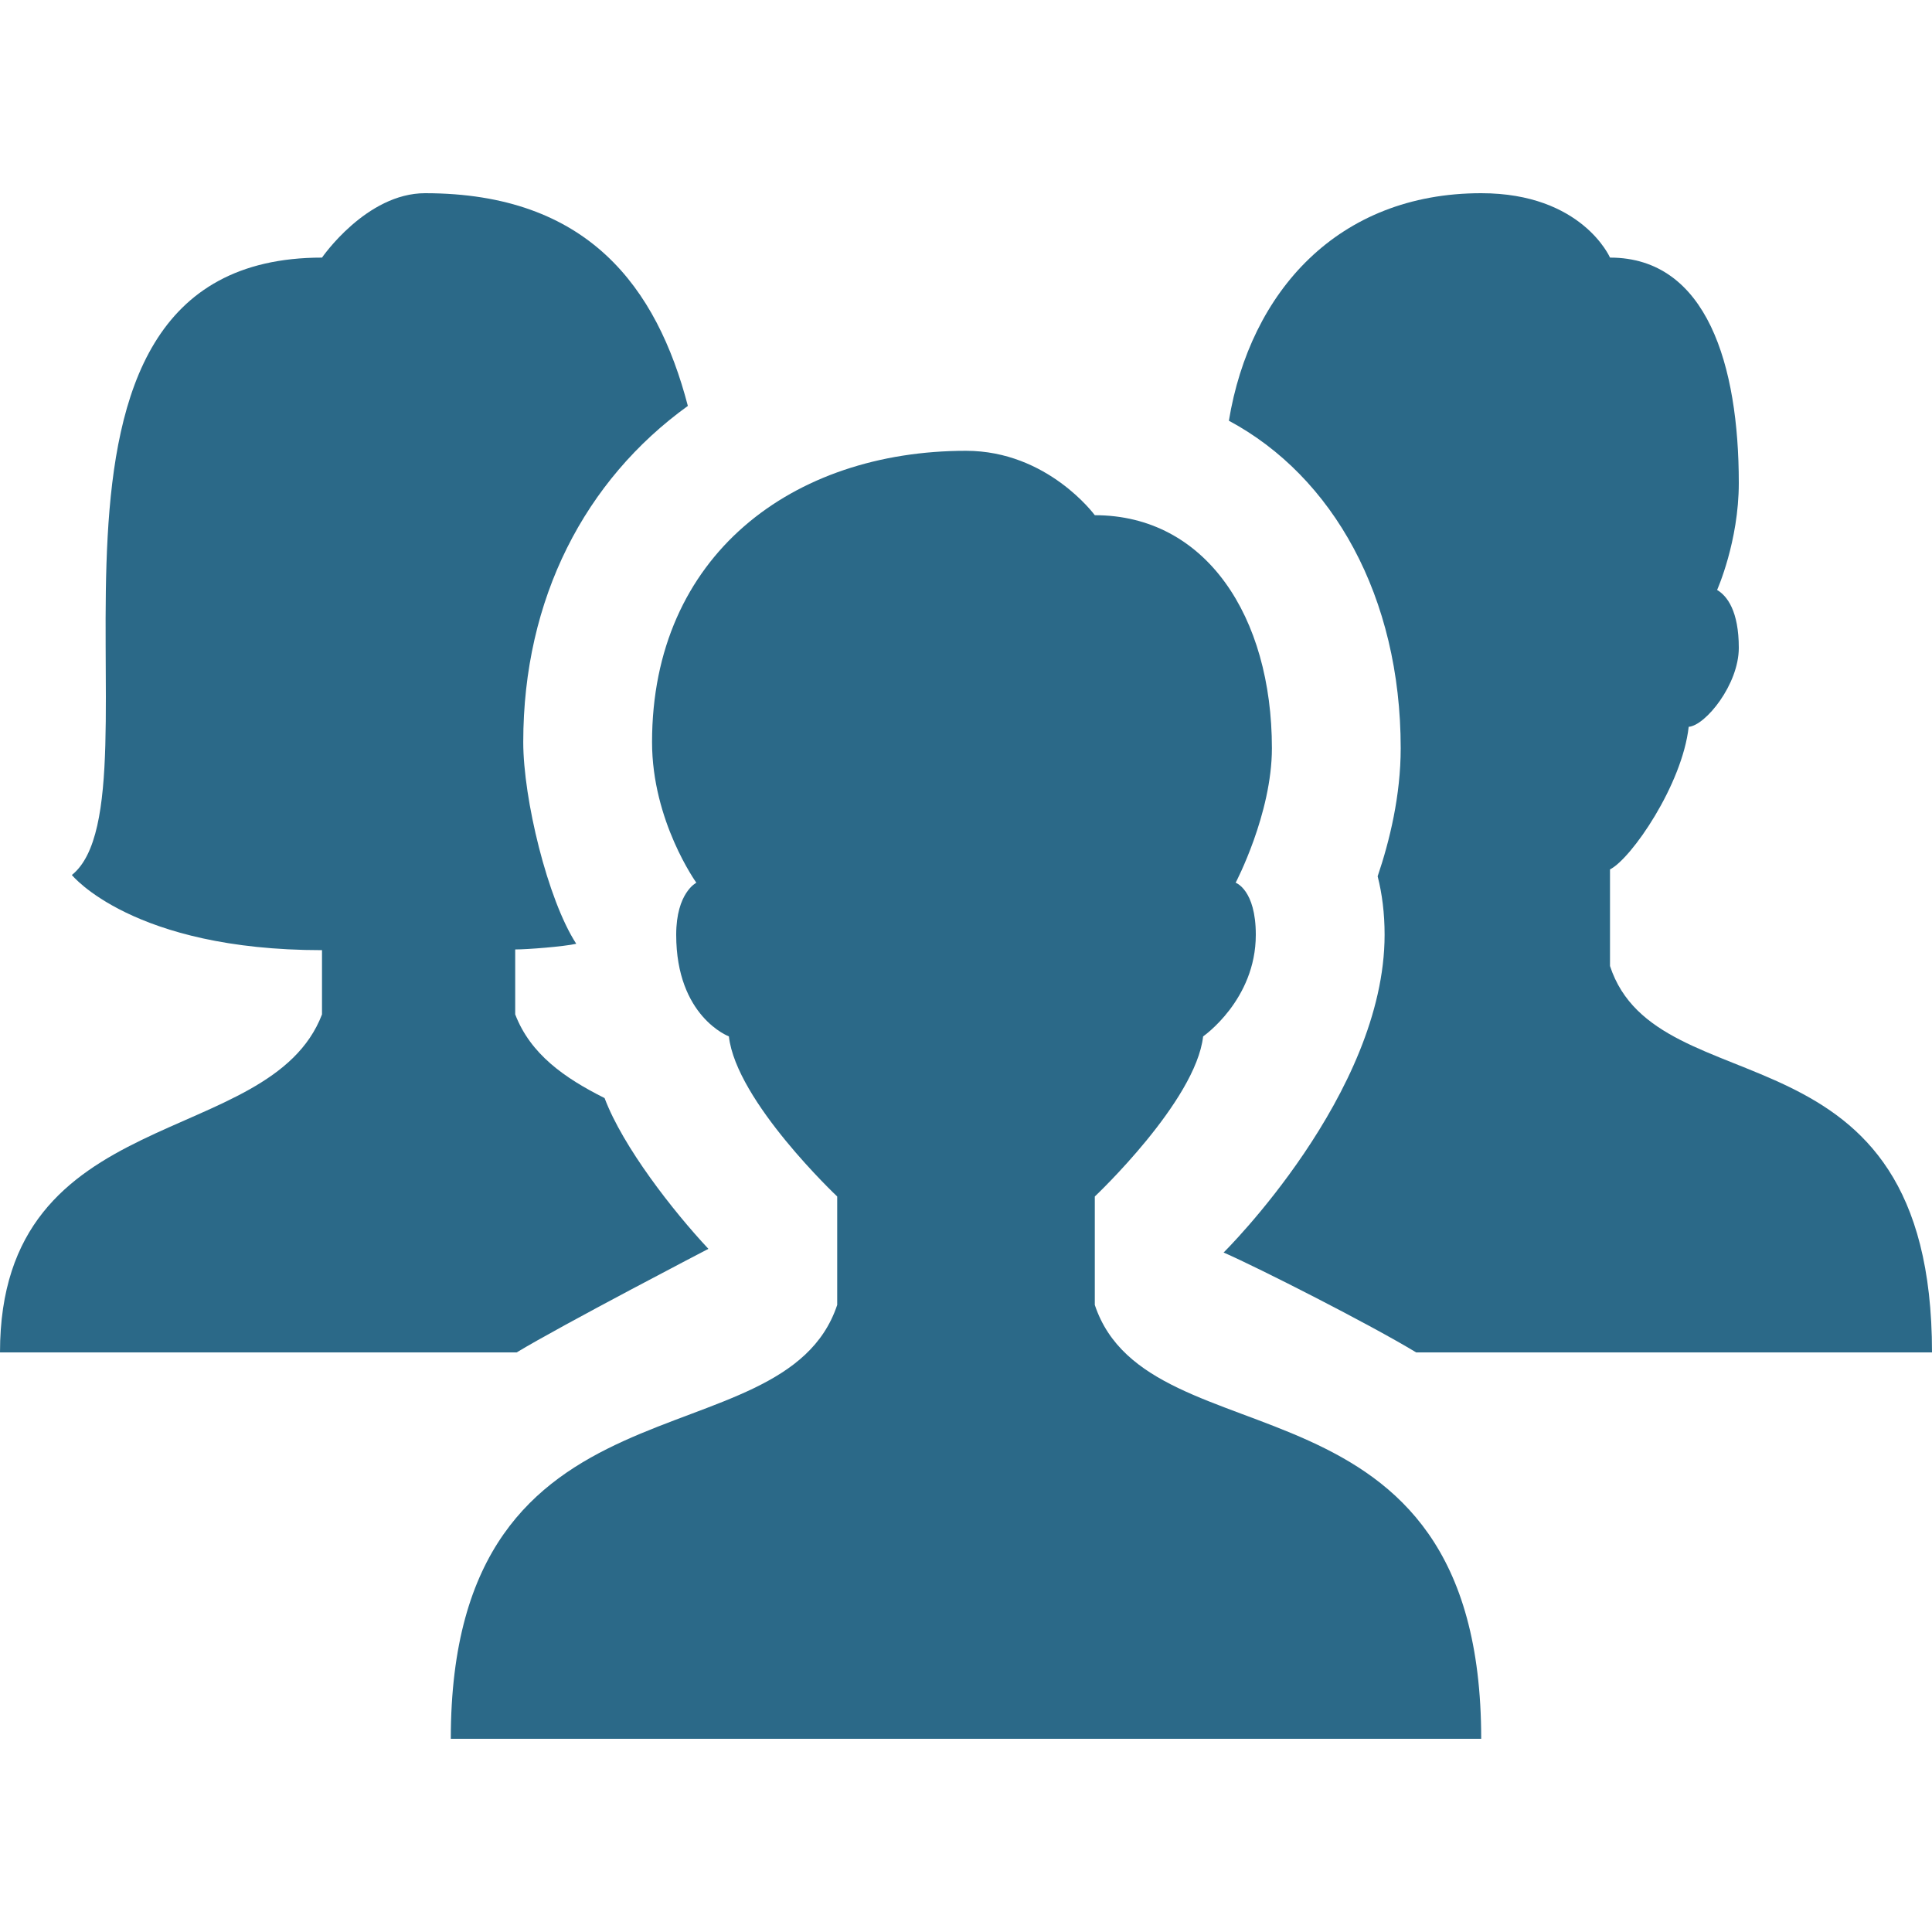
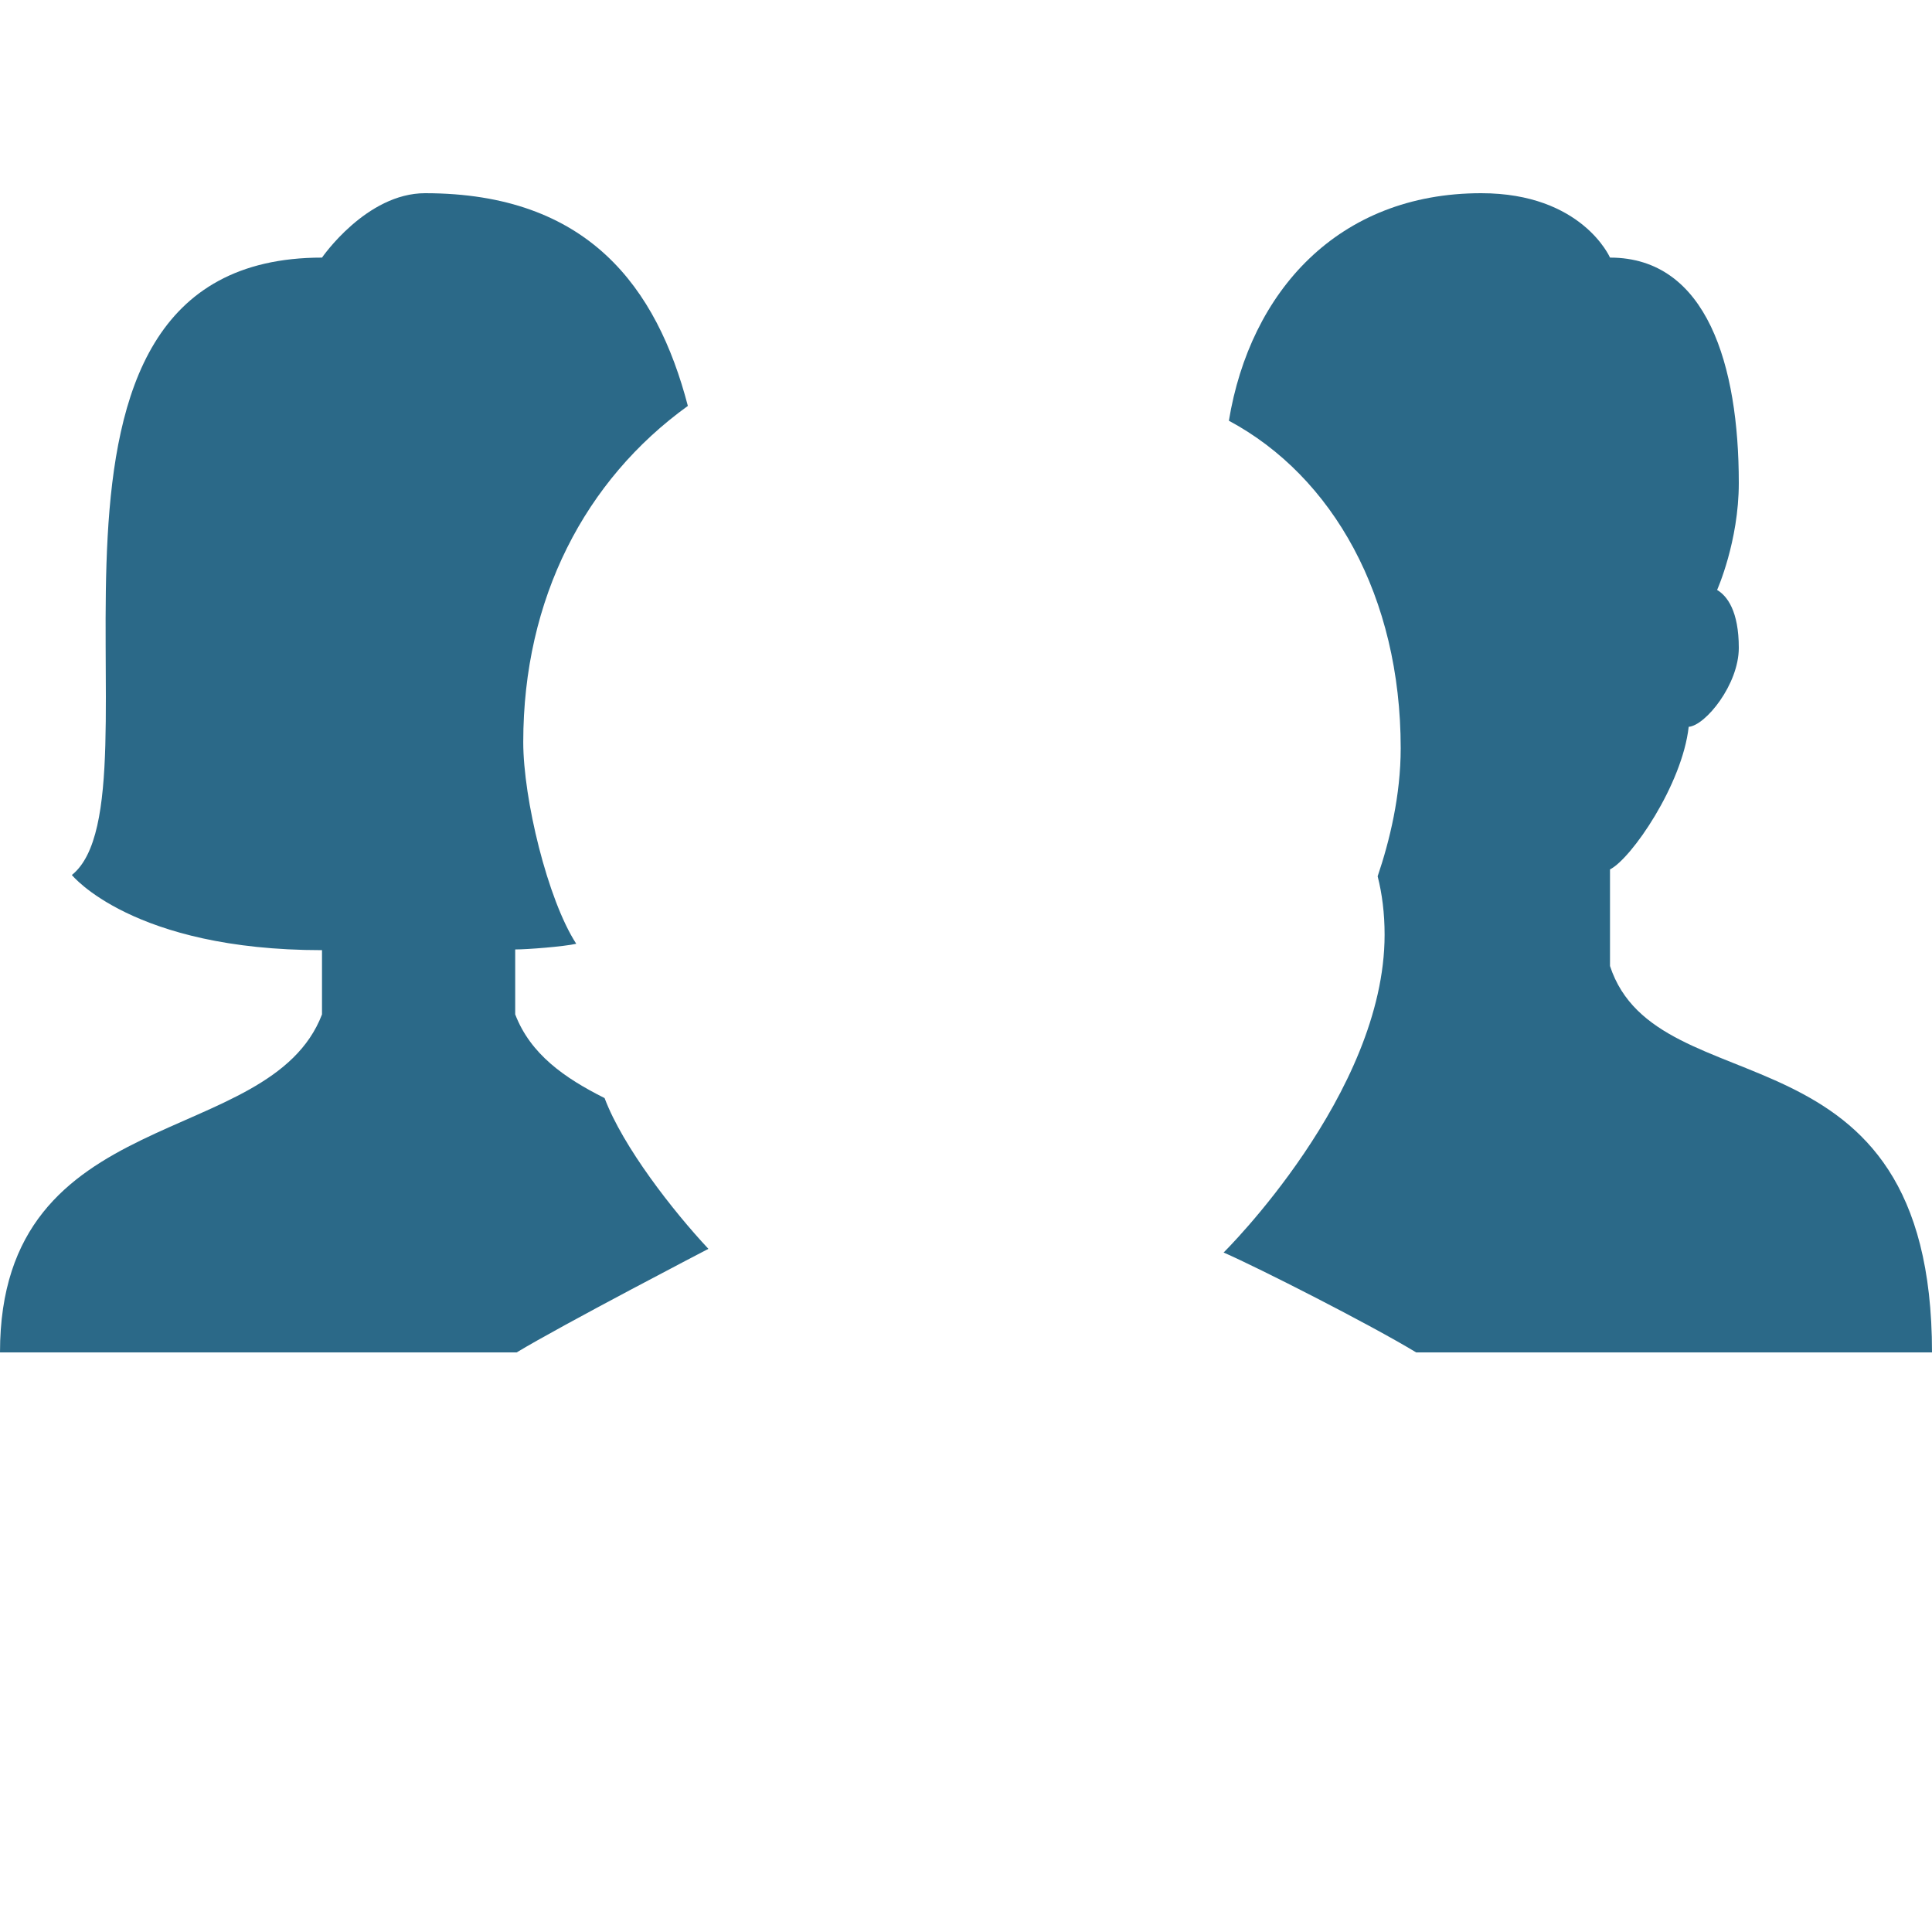
<svg xmlns="http://www.w3.org/2000/svg" id="Layer_1" style="enable-background:new 0 0 30 30;" version="1.1" viewBox="0 0 30 30" xml:space="preserve">
  <g>
-     <path d="M17,20.263v-1.684c0,0,1.568-1.478,1.682-2.486c0,0,0.818-0.565,0.818-1.578c0-0.702-0.313-0.808-0.313-0.808   s0.563-1.069,0.563-2.089C19.75,9.573,18.724,8,17,8c0,0-0.732-1-2-1c-2.692,0-4.875,1.622-4.875,4.524   c0,1.227,0.688,2.183,0.688,2.183S10.5,13.86,10.5,14.515c0,1.273,0.818,1.578,0.818,1.578C11.432,17.101,13,18.579,13,18.579   v1.684C12.158,22.789,7,21.125,7,27h16C23,21.105,17.842,22.789,17,20.263z" fill="#2b6988" opacity="1" original-fill="#000000" />
-   </g>
+     </g>
  <g>
    <path d="M21.75,11.618c0,0.735-0.172,1.441-0.358,1.989c0.069,0.271,0.108,0.573,0.108,0.908c0,2.47-2.5,4.934-2.5,4.934   c0.543,0.237,2.28,1.12,2.99,1.551H30c0-5.25-4.263-3.75-5-6v-1.5c0.332-0.167,1.122-1.316,1.222-2.214   C26.482,11.266,27,10.629,27,10.06s-0.18-0.807-0.337-0.899c0,0,0.337-0.752,0.337-1.661C27,5.679,26.508,4,25,4c0,0-0.433-1-2-1   c-2.223,0-3.588,1.529-3.918,3.533C20.698,7.399,21.75,9.267,21.75,11.618z" fill="#2b6988" opacity="1" original-fill="#000000" />
  </g>
  <g>
    <path d="M11,19.392c-0.543-0.58-1.327-1.582-1.612-2.341c-0.624-0.313-1.151-0.682-1.388-1.3v-1.008   c0.19,0,0.751-0.044,0.948-0.088c-0.446-0.687-0.823-2.253-0.823-3.131c0-2.233,0.961-4.07,2.556-5.221C10.2,4.462,9.132,3,6.601,3   C5.687,3,5,4,5,4c-5.235,0-2.346,8.355-3.884,9.587c0,0,0.942,1.167,3.884,1.167v0.998C4.187,17.87,0,17.087,0,21h8.023   C8.727,20.574,11,19.392,11,19.392z" fill="#2b6988" opacity="1" original-fill="#000000" />
  </g>
</svg>